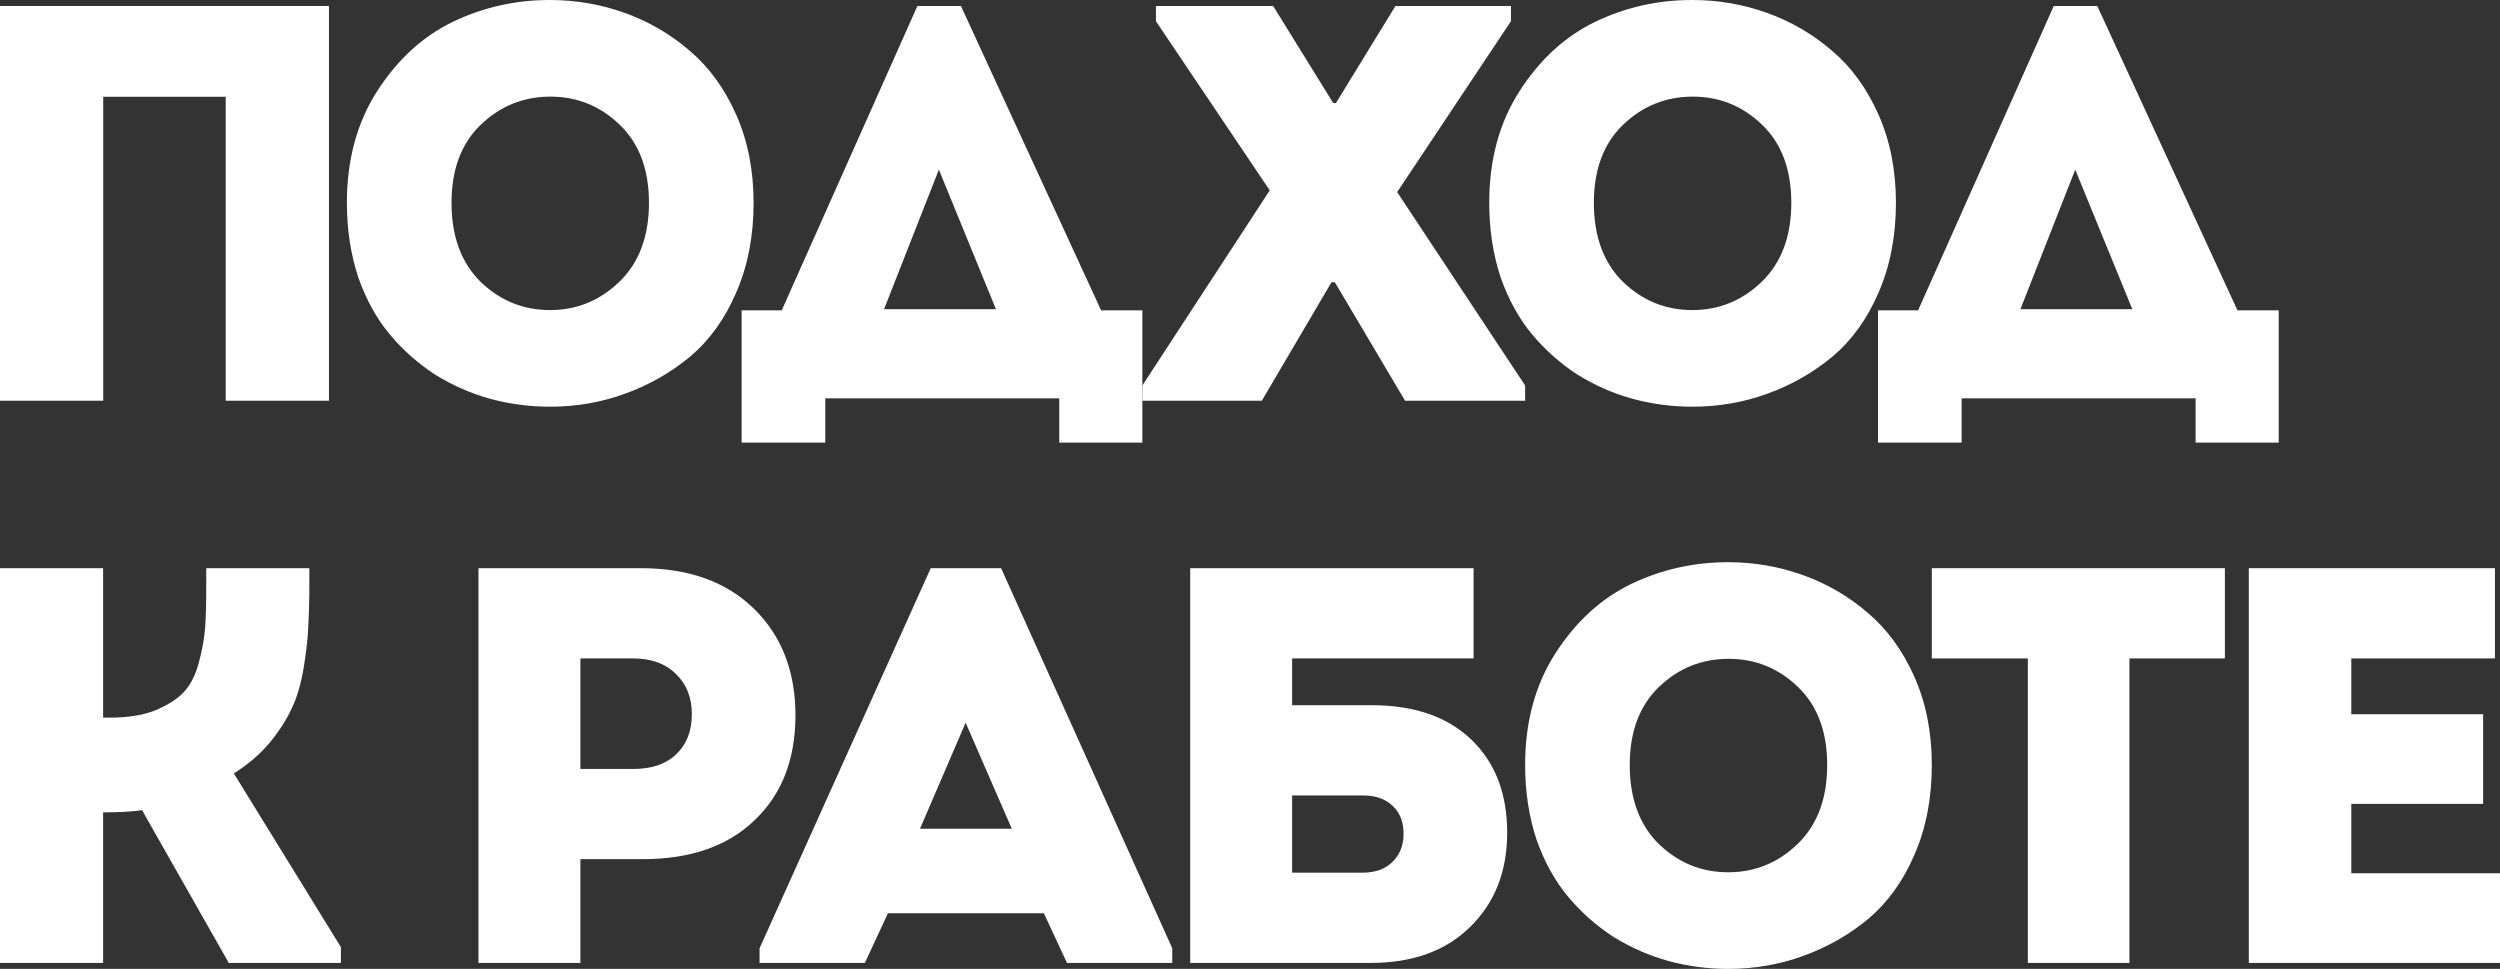
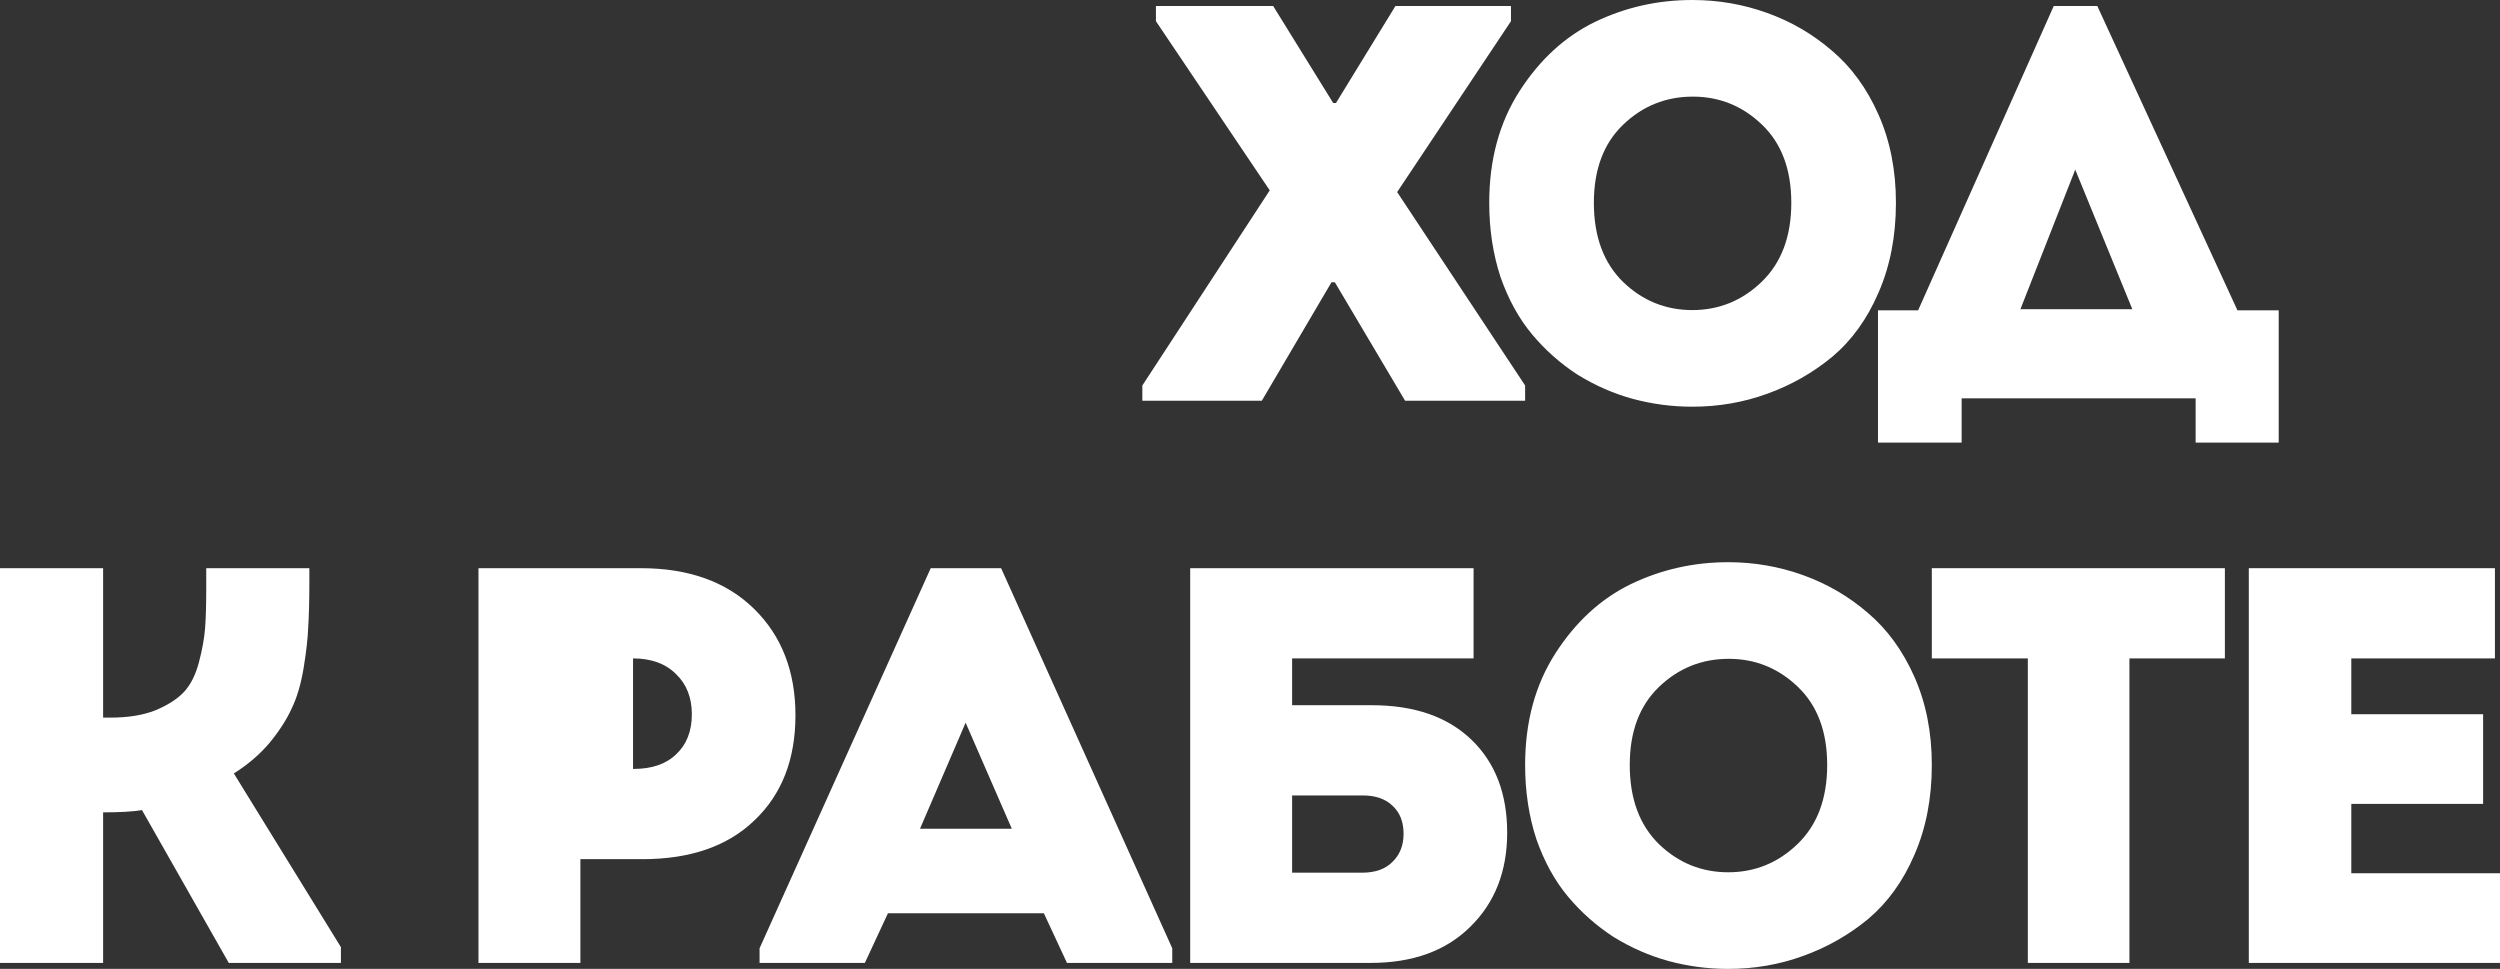
<svg xmlns="http://www.w3.org/2000/svg" width="418" height="162" viewBox="0 0 418 162" fill="none">
  <rect x="0" y="0" width="418" height="162" fill="#333333" stroke="none" />
  <path d="M417.152 95V110.086H393.139V119.42H415.175V134.411H393.139V146.009H418V161H376V95H417.152Z" fill="white" />
  <path d="M339.053 110.086H323V95H372V110.086H356.04V161H339.053V110.086Z" fill="white" />
  <path d="M305.506 127.906C305.506 122.333 303.876 117.982 300.615 114.851C297.355 111.72 293.499 110.155 289.047 110.155C284.532 110.155 280.645 111.72 277.385 114.851C274.124 117.982 272.494 122.333 272.494 127.906C272.494 133.541 274.124 137.956 277.385 141.149C280.645 144.28 284.501 145.845 288.953 145.845C293.405 145.845 297.261 144.28 300.521 141.149C303.845 137.956 305.506 133.541 305.506 127.906ZM255 127.906C255 120.705 256.693 114.475 260.079 109.215C263.465 103.956 267.666 100.105 272.682 97.663C277.761 95.221 283.184 94 288.953 94C293.279 94 297.449 94.72 301.462 96.16C305.475 97.6 309.08 99.698 312.278 102.453C315.538 105.208 318.141 108.777 320.084 113.16C322.028 117.543 323 122.459 323 127.906C323 133.479 322.028 138.488 320.084 142.934C318.203 147.317 315.633 150.886 312.372 153.641C309.112 156.333 305.475 158.4 301.462 159.84C297.512 161.28 293.342 162 288.953 162C285.567 162 282.244 161.562 278.983 160.685C275.786 159.808 272.713 158.462 269.766 156.646C266.882 154.768 264.343 152.514 262.148 149.884C259.953 147.254 258.198 144.061 256.881 140.304C255.627 136.484 255 132.352 255 127.906Z" fill="white" />
  <path d="M227.841 132.997H216.042V145.914H227.747C229.932 145.914 231.618 145.317 232.804 144.123C234.052 142.929 234.677 141.357 234.677 139.409C234.677 137.397 234.052 135.826 232.804 134.694C231.618 133.563 229.963 132.997 227.841 132.997ZM199 161V95H246.382V110.086H216.042V117.911H229.339C236.456 117.911 242.012 119.829 246.007 123.663C250.002 127.497 252 132.683 252 139.22C252 145.694 249.94 150.943 245.82 154.966C241.762 158.989 236.206 161 229.152 161H199Z" fill="white" />
  <path d="M178.397 161L174.538 152.703H148.462L144.603 161H127V158.549L155.617 95H167.383L196 158.549V161H178.397ZM169.172 138.56L161.453 120.834L153.828 138.56H169.172Z" fill="white" />
-   <path d="M97.042 128.566H105.938C108.997 128.566 111.369 127.749 113.055 126.114C114.803 124.48 115.677 122.249 115.677 119.42C115.677 116.654 114.803 114.423 113.055 112.726C111.307 110.966 108.903 110.086 105.845 110.086H97.042V128.566ZM80 95H107.155C115.146 95 121.451 97.263 126.071 101.789C130.69 106.314 133 112.254 133 119.609C133 126.963 130.721 132.809 126.164 137.146C121.67 141.483 115.427 143.651 107.436 143.651H97.042V161H80V95Z" fill="white" />
+   <path d="M97.042 128.566H105.938C108.997 128.566 111.369 127.749 113.055 126.114C114.803 124.48 115.677 122.249 115.677 119.42C115.677 116.654 114.803 114.423 113.055 112.726C111.307 110.966 108.903 110.086 105.845 110.086V128.566ZM80 95H107.155C115.146 95 121.451 97.263 126.071 101.789C130.69 106.314 133 112.254 133 119.609C133 126.963 130.721 132.809 126.164 137.146C121.67 141.483 115.427 143.651 107.436 143.651H97.042V161H80V95Z" fill="white" />
  <path d="M17.241 161H0V95H17.241V119.986H18.466C21.418 119.986 23.931 119.577 26.003 118.76C28.076 117.88 29.646 116.874 30.714 115.743C31.845 114.549 32.693 112.883 33.258 110.746C33.823 108.609 34.169 106.691 34.294 104.994C34.42 103.297 34.483 101.097 34.483 98.394V95H51.724V97.169C51.724 100.374 51.661 102.92 51.535 104.806C51.473 106.629 51.221 108.891 50.782 111.594C50.342 114.297 49.683 116.56 48.803 118.383C47.987 120.206 46.762 122.123 45.129 124.134C43.496 126.083 41.486 127.811 39.099 129.32L57 158.36V161H38.251L23.742 135.449C22.235 135.7 20.068 135.826 17.241 135.826V161Z" fill="white" />
  <path d="M346.98 28.363L337.814 51.697H356.525L346.98 28.363ZM327.986 66.597V74H314V51.885H320.709L343.389 1H350.666L374.102 51.885H381V74H367.109V66.597H327.986Z" fill="white" />
  <path d="M299.506 33.906C299.506 28.333 297.876 23.982 294.615 20.851C291.355 17.72 287.499 16.155 283.047 16.155C278.532 16.155 274.645 17.72 271.385 20.851C268.124 23.982 266.494 28.333 266.494 33.906C266.494 39.541 268.124 43.956 271.385 47.149C274.645 50.28 278.501 51.845 282.953 51.845C287.405 51.845 291.261 50.28 294.521 47.149C297.845 43.956 299.506 39.541 299.506 33.906ZM249 33.906C249 26.705 250.693 20.475 254.079 15.216C257.465 9.956 261.666 6.105 266.682 3.663C271.761 1.221 277.184 0 282.953 0C287.279 0 291.449 0.72 295.462 2.16C299.475 3.6 303.08 5.698 306.278 8.453C309.538 11.208 312.141 14.777 314.084 19.16C316.028 23.543 317 28.459 317 33.906C317 39.479 316.028 44.488 314.084 48.934C312.203 53.317 309.633 56.886 306.372 59.641C303.112 62.333 299.475 64.4 295.462 65.84C291.512 67.28 287.342 68 282.953 68C279.567 68 276.244 67.562 272.983 66.685C269.786 65.808 266.713 64.462 263.766 62.646C260.882 60.768 258.343 58.514 256.148 55.884C253.953 53.254 252.198 50.061 250.881 46.304C249.627 42.484 249 38.352 249 33.906Z" fill="white" />
  <path d="M223.189 47.2H222.621L210.976 67H191V64.454L212.302 31.831L193.272 3.546V1H212.87L222.905 17.217H223.379L233.32 1H252.633V3.546L233.604 32.114L255 64.454V67H234.929L223.189 47.2Z" fill="white" />
-   <path d="M156.98 28.363L147.814 51.697H166.525L156.98 28.363ZM137.986 66.597V74H124V51.885H130.709L153.389 1H160.666L184.102 51.885H191V74H177.109V66.597H137.986Z" fill="white" />
-   <path d="M108.506 33.906C108.506 28.333 106.876 23.982 103.615 20.851C100.355 17.72 96.499 16.155 92.047 16.155C87.532 16.155 83.645 17.72 80.385 20.851C77.124 23.982 75.494 28.333 75.494 33.906C75.494 39.541 77.124 43.956 80.385 47.149C83.645 50.28 87.501 51.845 91.953 51.845C96.405 51.845 100.261 50.28 103.521 47.149C106.845 43.956 108.506 39.541 108.506 33.906ZM58 33.906C58 26.705 59.693 20.475 63.079 15.216C66.465 9.956 70.666 6.105 75.682 3.663C80.761 1.221 86.184 0 91.953 0C96.279 0 100.449 0.72 104.462 2.16C108.475 3.6 112.08 5.698 115.278 8.453C118.538 11.208 121.141 14.777 123.084 19.16C125.028 23.543 126 28.459 126 33.906C126 39.479 125.028 44.488 123.084 48.934C121.203 53.317 118.633 56.886 115.372 59.641C112.112 62.333 108.475 64.4 104.462 65.84C100.512 67.28 96.342 68 91.953 68C88.567 68 85.244 67.562 81.983 66.685C78.786 65.808 75.713 64.462 72.766 62.646C69.882 60.768 67.343 58.514 65.148 55.884C62.953 53.254 61.198 50.061 59.881 46.304C58.627 42.484 58 38.352 58 33.906Z" fill="white" />
-   <path d="M55 1V67H37.741V16.18H17.259V67H0V1H55Z" fill="white" />
</svg>